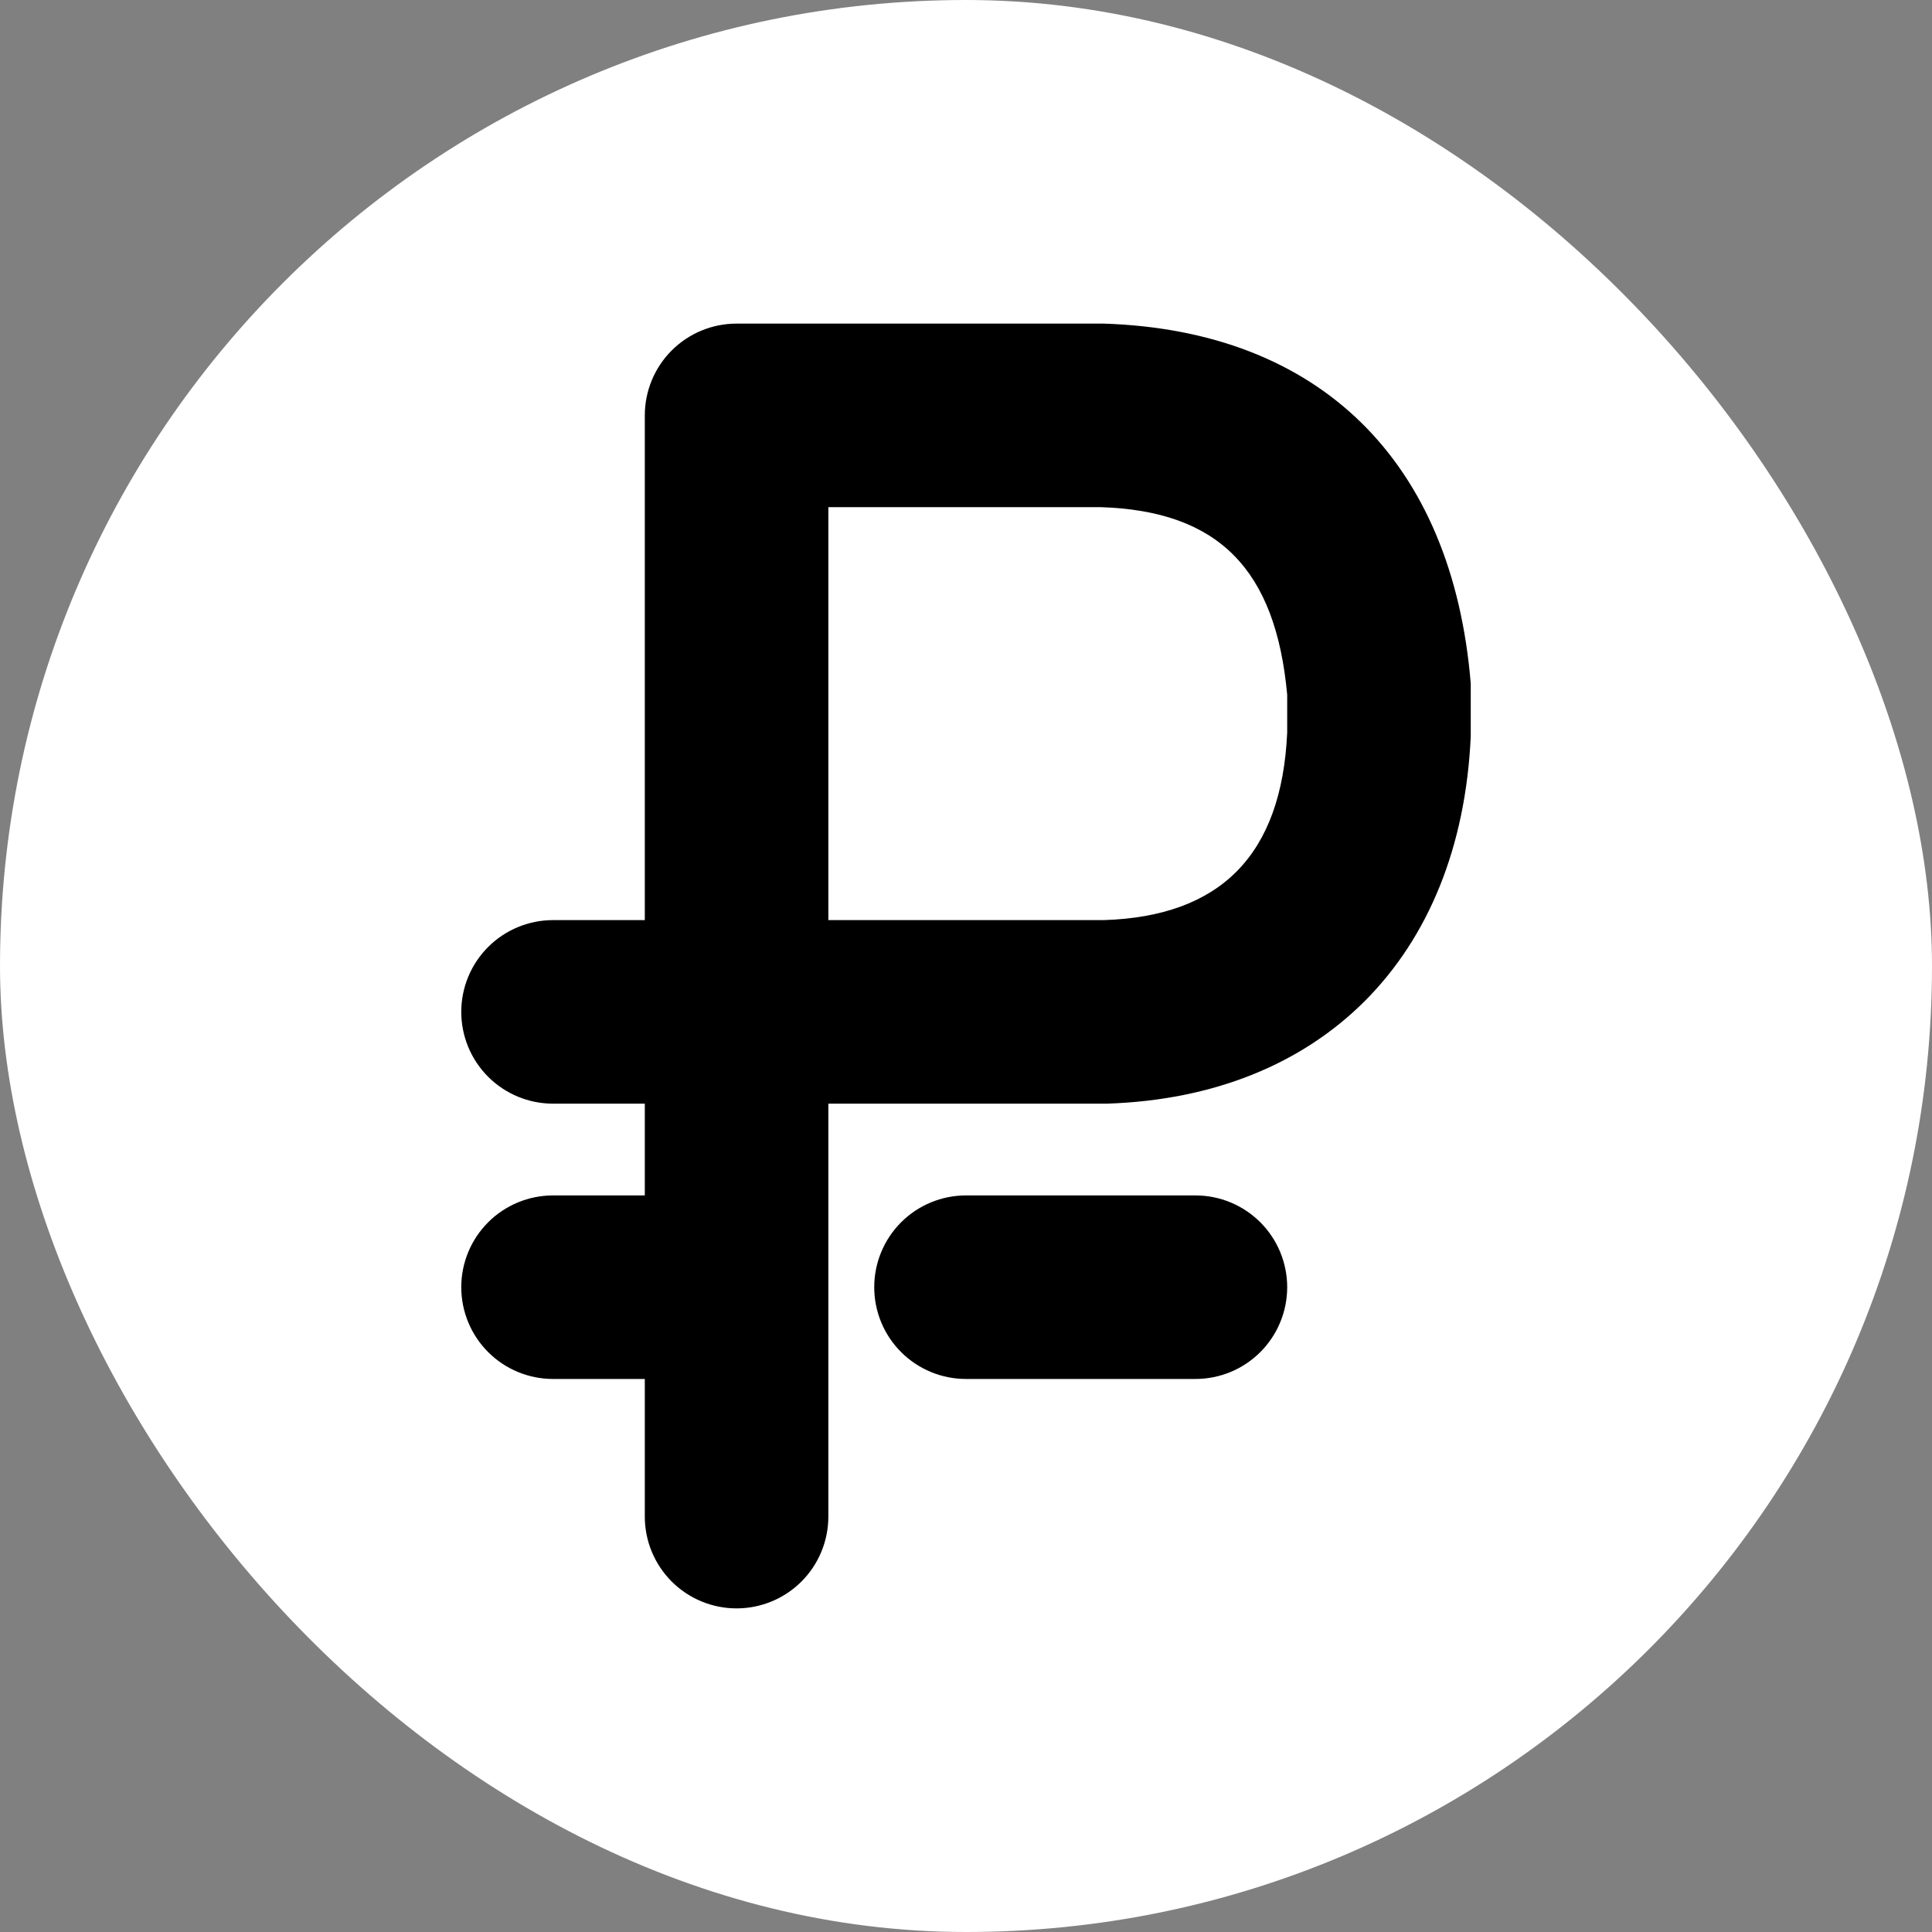
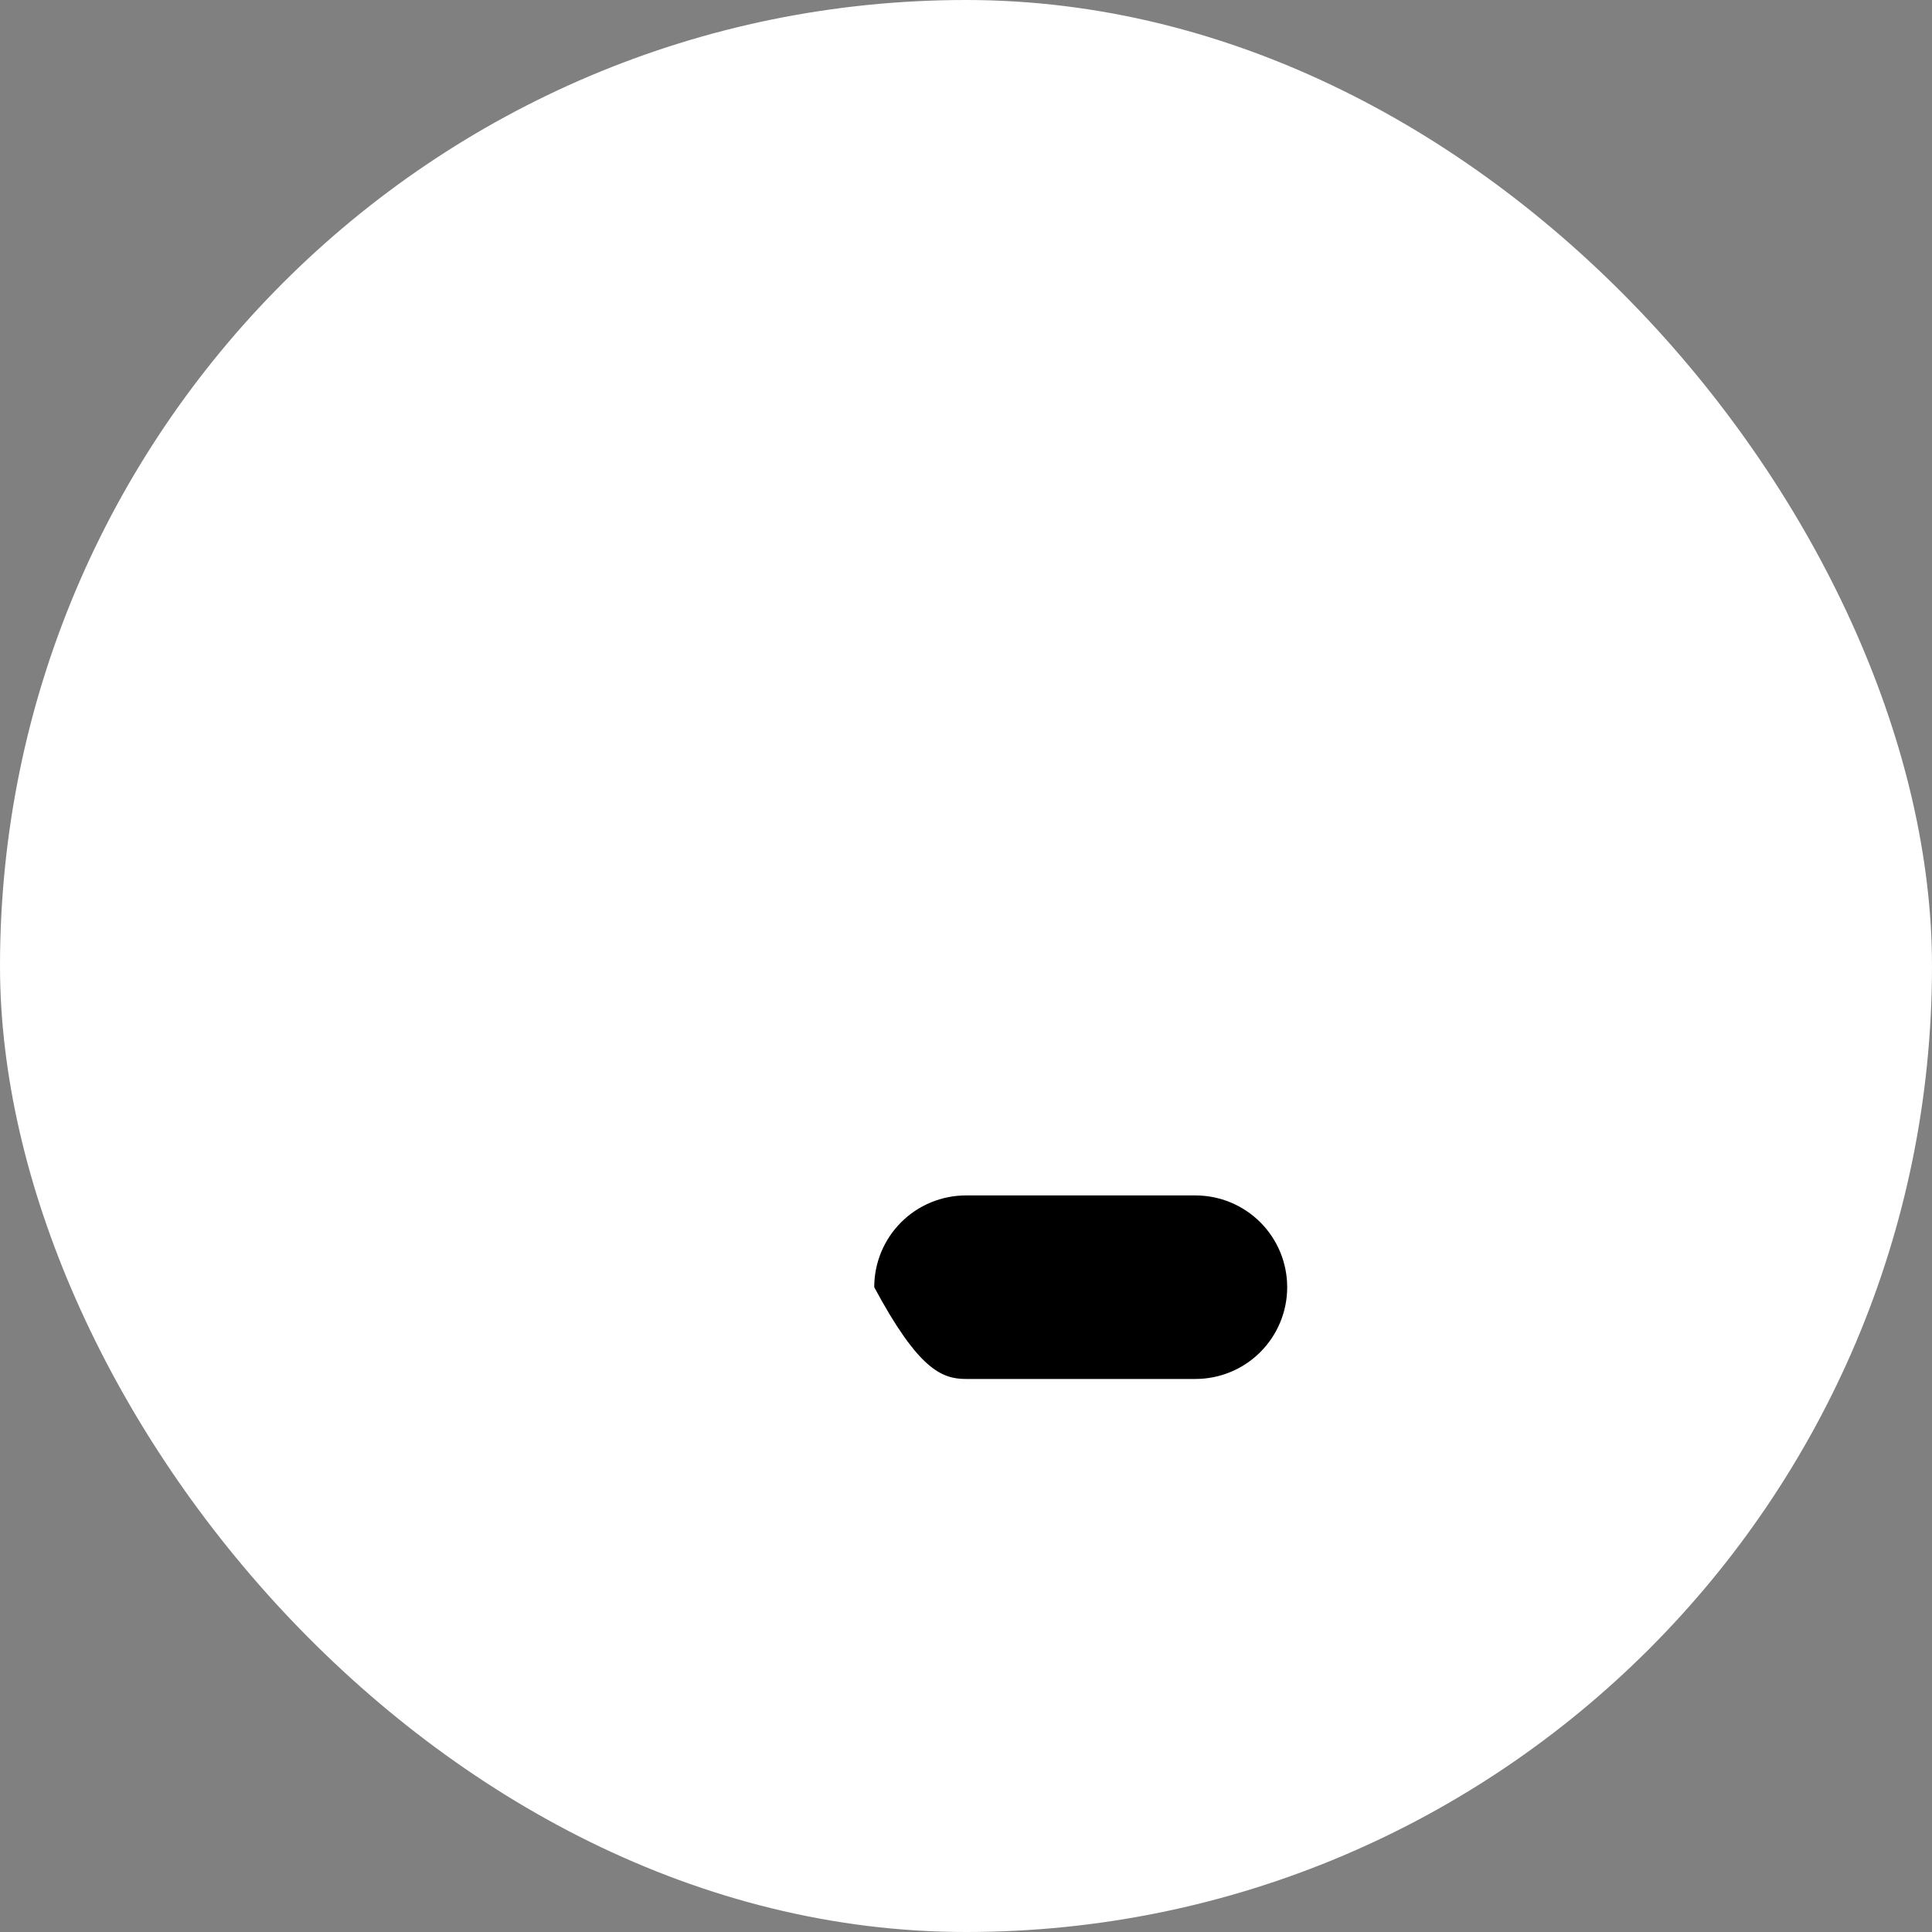
<svg xmlns="http://www.w3.org/2000/svg" width="100" height="100" viewBox="0 0 100 100" fill="none">
  <rect x="0" y="0" width="100" height="100" fill="#808080" stroke="none" />
  <rect width="100" height="100" rx="50" fill="white" />
-   <path d="M76.125 35.37C75.175 23.875 68.311 17.106 57.125 16.75H38.125C36.865 16.75 35.657 17.25 34.766 18.141C33.875 19.032 33.375 20.24 33.375 21.5V47.625H28.625C27.365 47.625 26.157 48.125 25.266 49.016C24.375 49.907 23.875 51.115 23.875 52.375C23.875 53.635 24.375 54.843 25.266 55.734C26.157 56.625 27.365 57.125 28.625 57.125H33.375V61.875H28.625C27.365 61.875 26.157 62.375 25.266 63.266C24.375 64.157 23.875 65.365 23.875 66.625C23.875 67.885 24.375 69.093 25.266 69.984C26.157 70.875 27.365 71.375 28.625 71.375H33.375V78.5C33.375 79.76 33.875 80.968 34.766 81.859C35.657 82.75 36.865 83.25 38.125 83.25C39.385 83.25 40.593 82.75 41.484 81.859C42.375 80.968 42.875 79.76 42.875 78.5V57.125H57.291C68.382 56.769 75.603 49.572 76.125 38.125V35.75C76.125 35.631 76.125 35.489 76.125 35.37ZM57.125 47.625H42.875V26.25H56.959C63.062 26.44 66.031 29.456 66.625 35.964V37.911C66.34 44.252 63.181 47.435 57.125 47.625Z" fill="black" />
-   <path d="M61.875 61.875H50C48.74 61.875 47.532 62.375 46.641 63.266C45.75 64.157 45.25 65.365 45.25 66.625C45.25 67.885 45.75 69.093 46.641 69.984C47.532 70.875 48.74 71.375 50 71.375H61.875C63.135 71.375 64.343 70.875 65.234 69.984C66.125 69.093 66.625 67.885 66.625 66.625C66.625 65.365 66.125 64.157 65.234 63.266C64.343 62.375 63.135 61.875 61.875 61.875Z" fill="black" />
+   <path d="M61.875 61.875H50C48.74 61.875 47.532 62.375 46.641 63.266C45.75 64.157 45.25 65.365 45.25 66.625C47.532 70.875 48.74 71.375 50 71.375H61.875C63.135 71.375 64.343 70.875 65.234 69.984C66.125 69.093 66.625 67.885 66.625 66.625C66.625 65.365 66.125 64.157 65.234 63.266C64.343 62.375 63.135 61.875 61.875 61.875Z" fill="black" />
</svg>